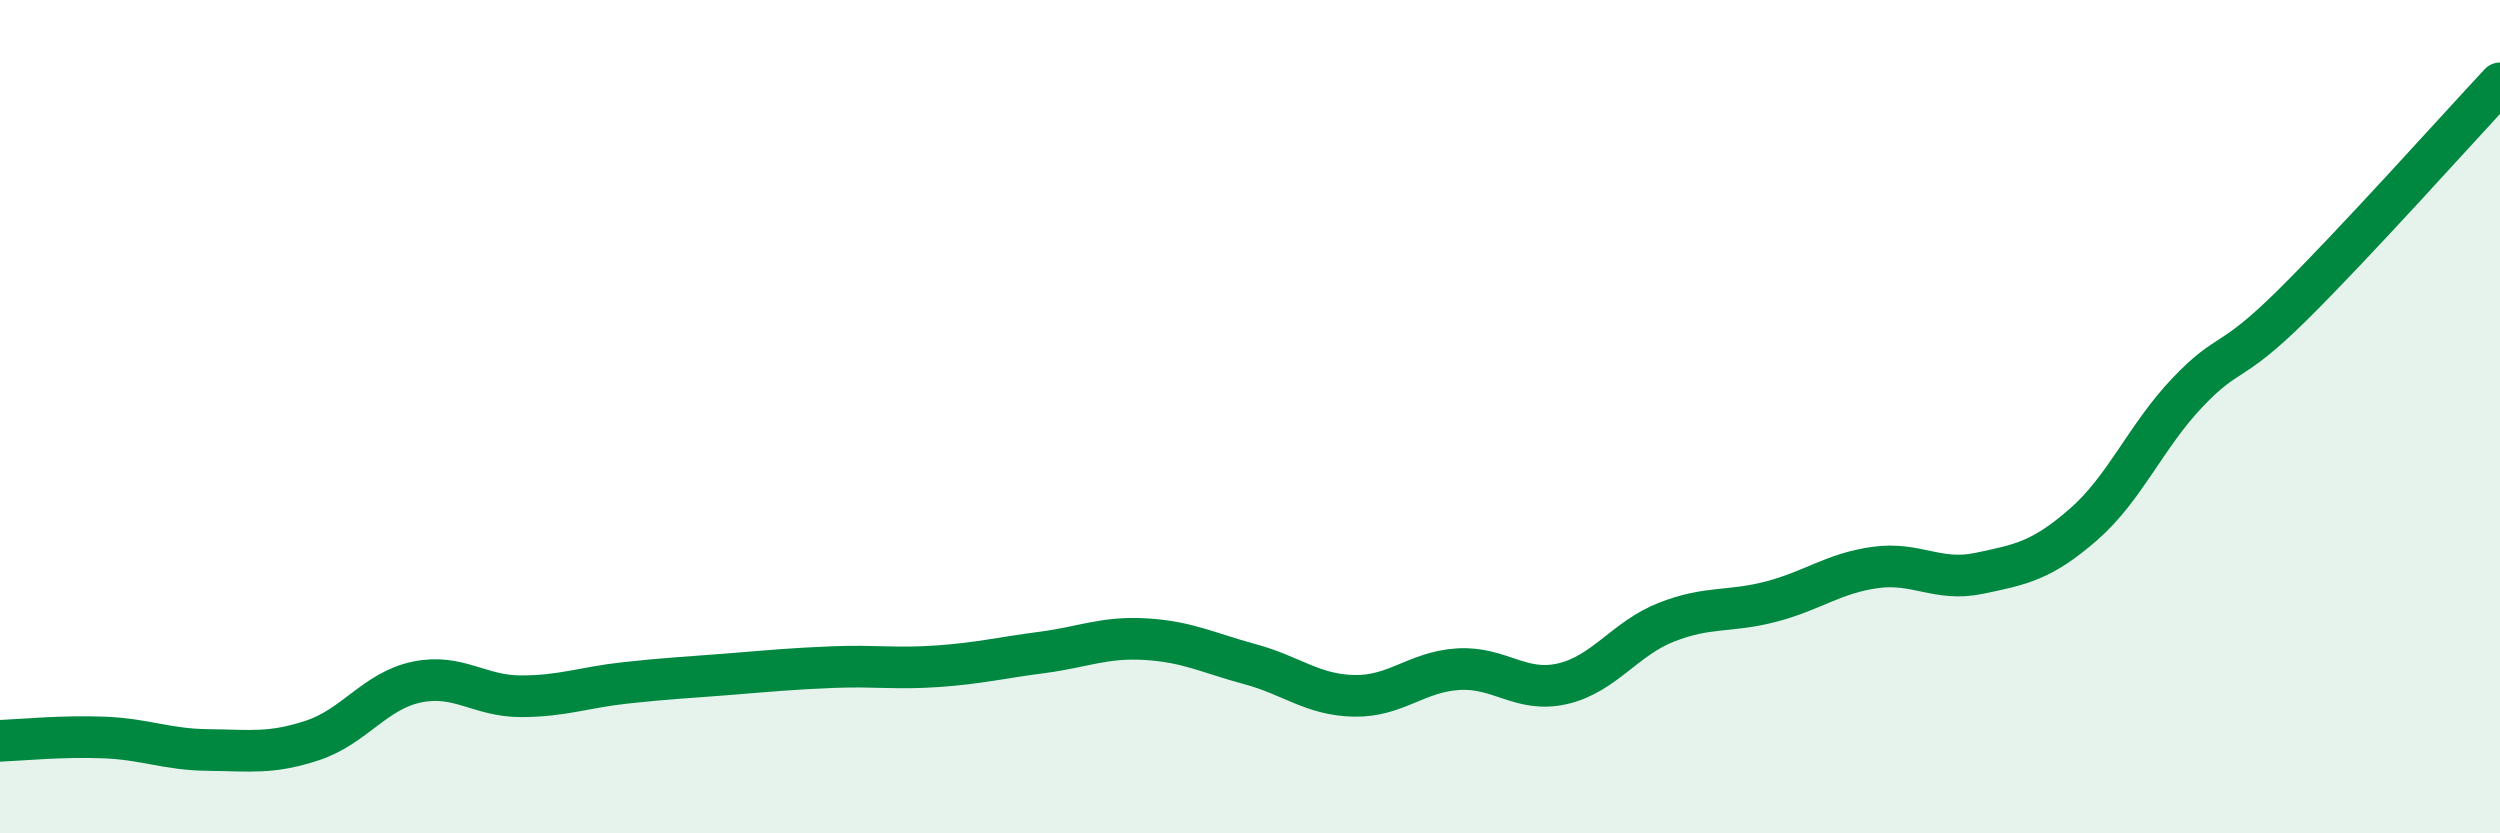
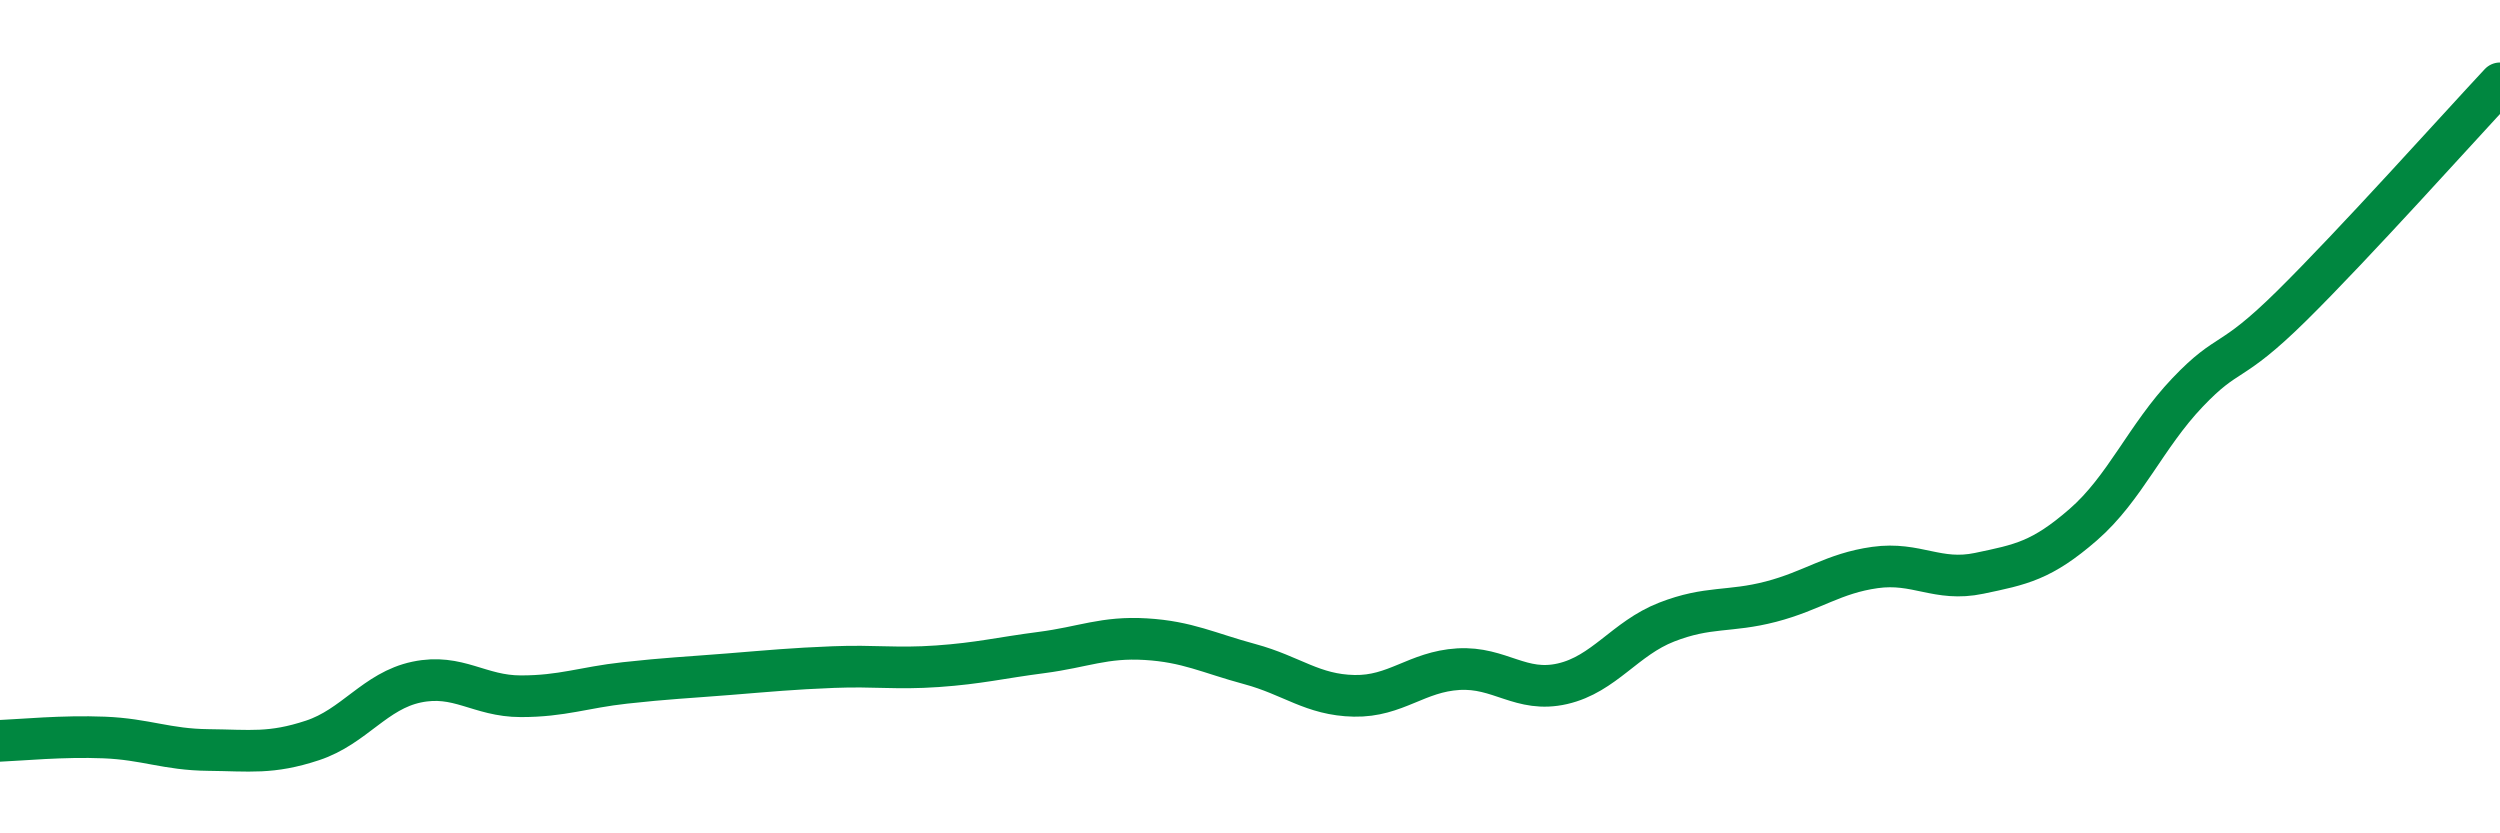
<svg xmlns="http://www.w3.org/2000/svg" width="60" height="20" viewBox="0 0 60 20">
-   <path d="M 0,17.78 C 0.5,17.76 1.5,17.66 2.5,17.7 C 3.5,17.74 4,17.99 5,18 C 6,18.01 6.5,18.1 7.5,17.77 C 8.5,17.44 9,16.58 10,16.37 C 11,16.16 11.5,16.71 12.5,16.71 C 13.5,16.71 14,16.5 15,16.39 C 16,16.28 16.5,16.26 17.5,16.18 C 18.5,16.1 19,16.05 20,16.01 C 21,15.97 21.5,16.06 22.5,15.99 C 23.5,15.92 24,15.79 25,15.66 C 26,15.53 26.5,15.28 27.5,15.34 C 28.5,15.4 29,15.67 30,15.94 C 31,16.21 31.5,16.68 32.5,16.7 C 33.5,16.72 34,16.12 35,16.06 C 36,16 36.5,16.64 37.5,16.41 C 38.5,16.18 39,15.32 40,14.93 C 41,14.54 41.5,14.7 42.5,14.44 C 43.5,14.18 44,13.76 45,13.62 C 46,13.48 46.5,13.97 47.5,13.76 C 48.5,13.55 49,13.46 50,12.59 C 51,11.72 51.5,10.47 52.5,9.42 C 53.5,8.37 53.5,8.82 55,7.34 C 56.5,5.86 59,3.07 60,2L60 20L0 20Z" fill="#008740" opacity="0.1" stroke-linecap="round" stroke-linejoin="round" />
  <path d="M 0,17.78 C 0.5,17.76 1.5,17.66 2.5,17.7 C 3.5,17.74 4,17.99 5,18 C 6,18.01 6.5,18.1 7.5,17.77 C 8.5,17.44 9,16.58 10,16.37 C 11,16.16 11.5,16.71 12.5,16.71 C 13.5,16.71 14,16.5 15,16.39 C 16,16.28 16.5,16.26 17.5,16.18 C 18.5,16.1 19,16.05 20,16.01 C 21,15.97 21.5,16.06 22.5,15.99 C 23.5,15.92 24,15.79 25,15.66 C 26,15.53 26.5,15.28 27.5,15.34 C 28.5,15.4 29,15.67 30,15.94 C 31,16.21 31.5,16.68 32.5,16.7 C 33.5,16.72 34,16.12 35,16.06 C 36,16 36.5,16.64 37.5,16.41 C 38.5,16.18 39,15.32 40,14.93 C 41,14.54 41.5,14.7 42.5,14.44 C 43.5,14.18 44,13.76 45,13.62 C 46,13.48 46.5,13.97 47.5,13.76 C 48.5,13.55 49,13.46 50,12.59 C 51,11.72 51.5,10.47 52.5,9.42 C 53.5,8.37 53.5,8.82 55,7.34 C 56.5,5.86 59,3.07 60,2" stroke="#008740" stroke-width="1" fill="none" stroke-linecap="round" stroke-linejoin="round" />
</svg>